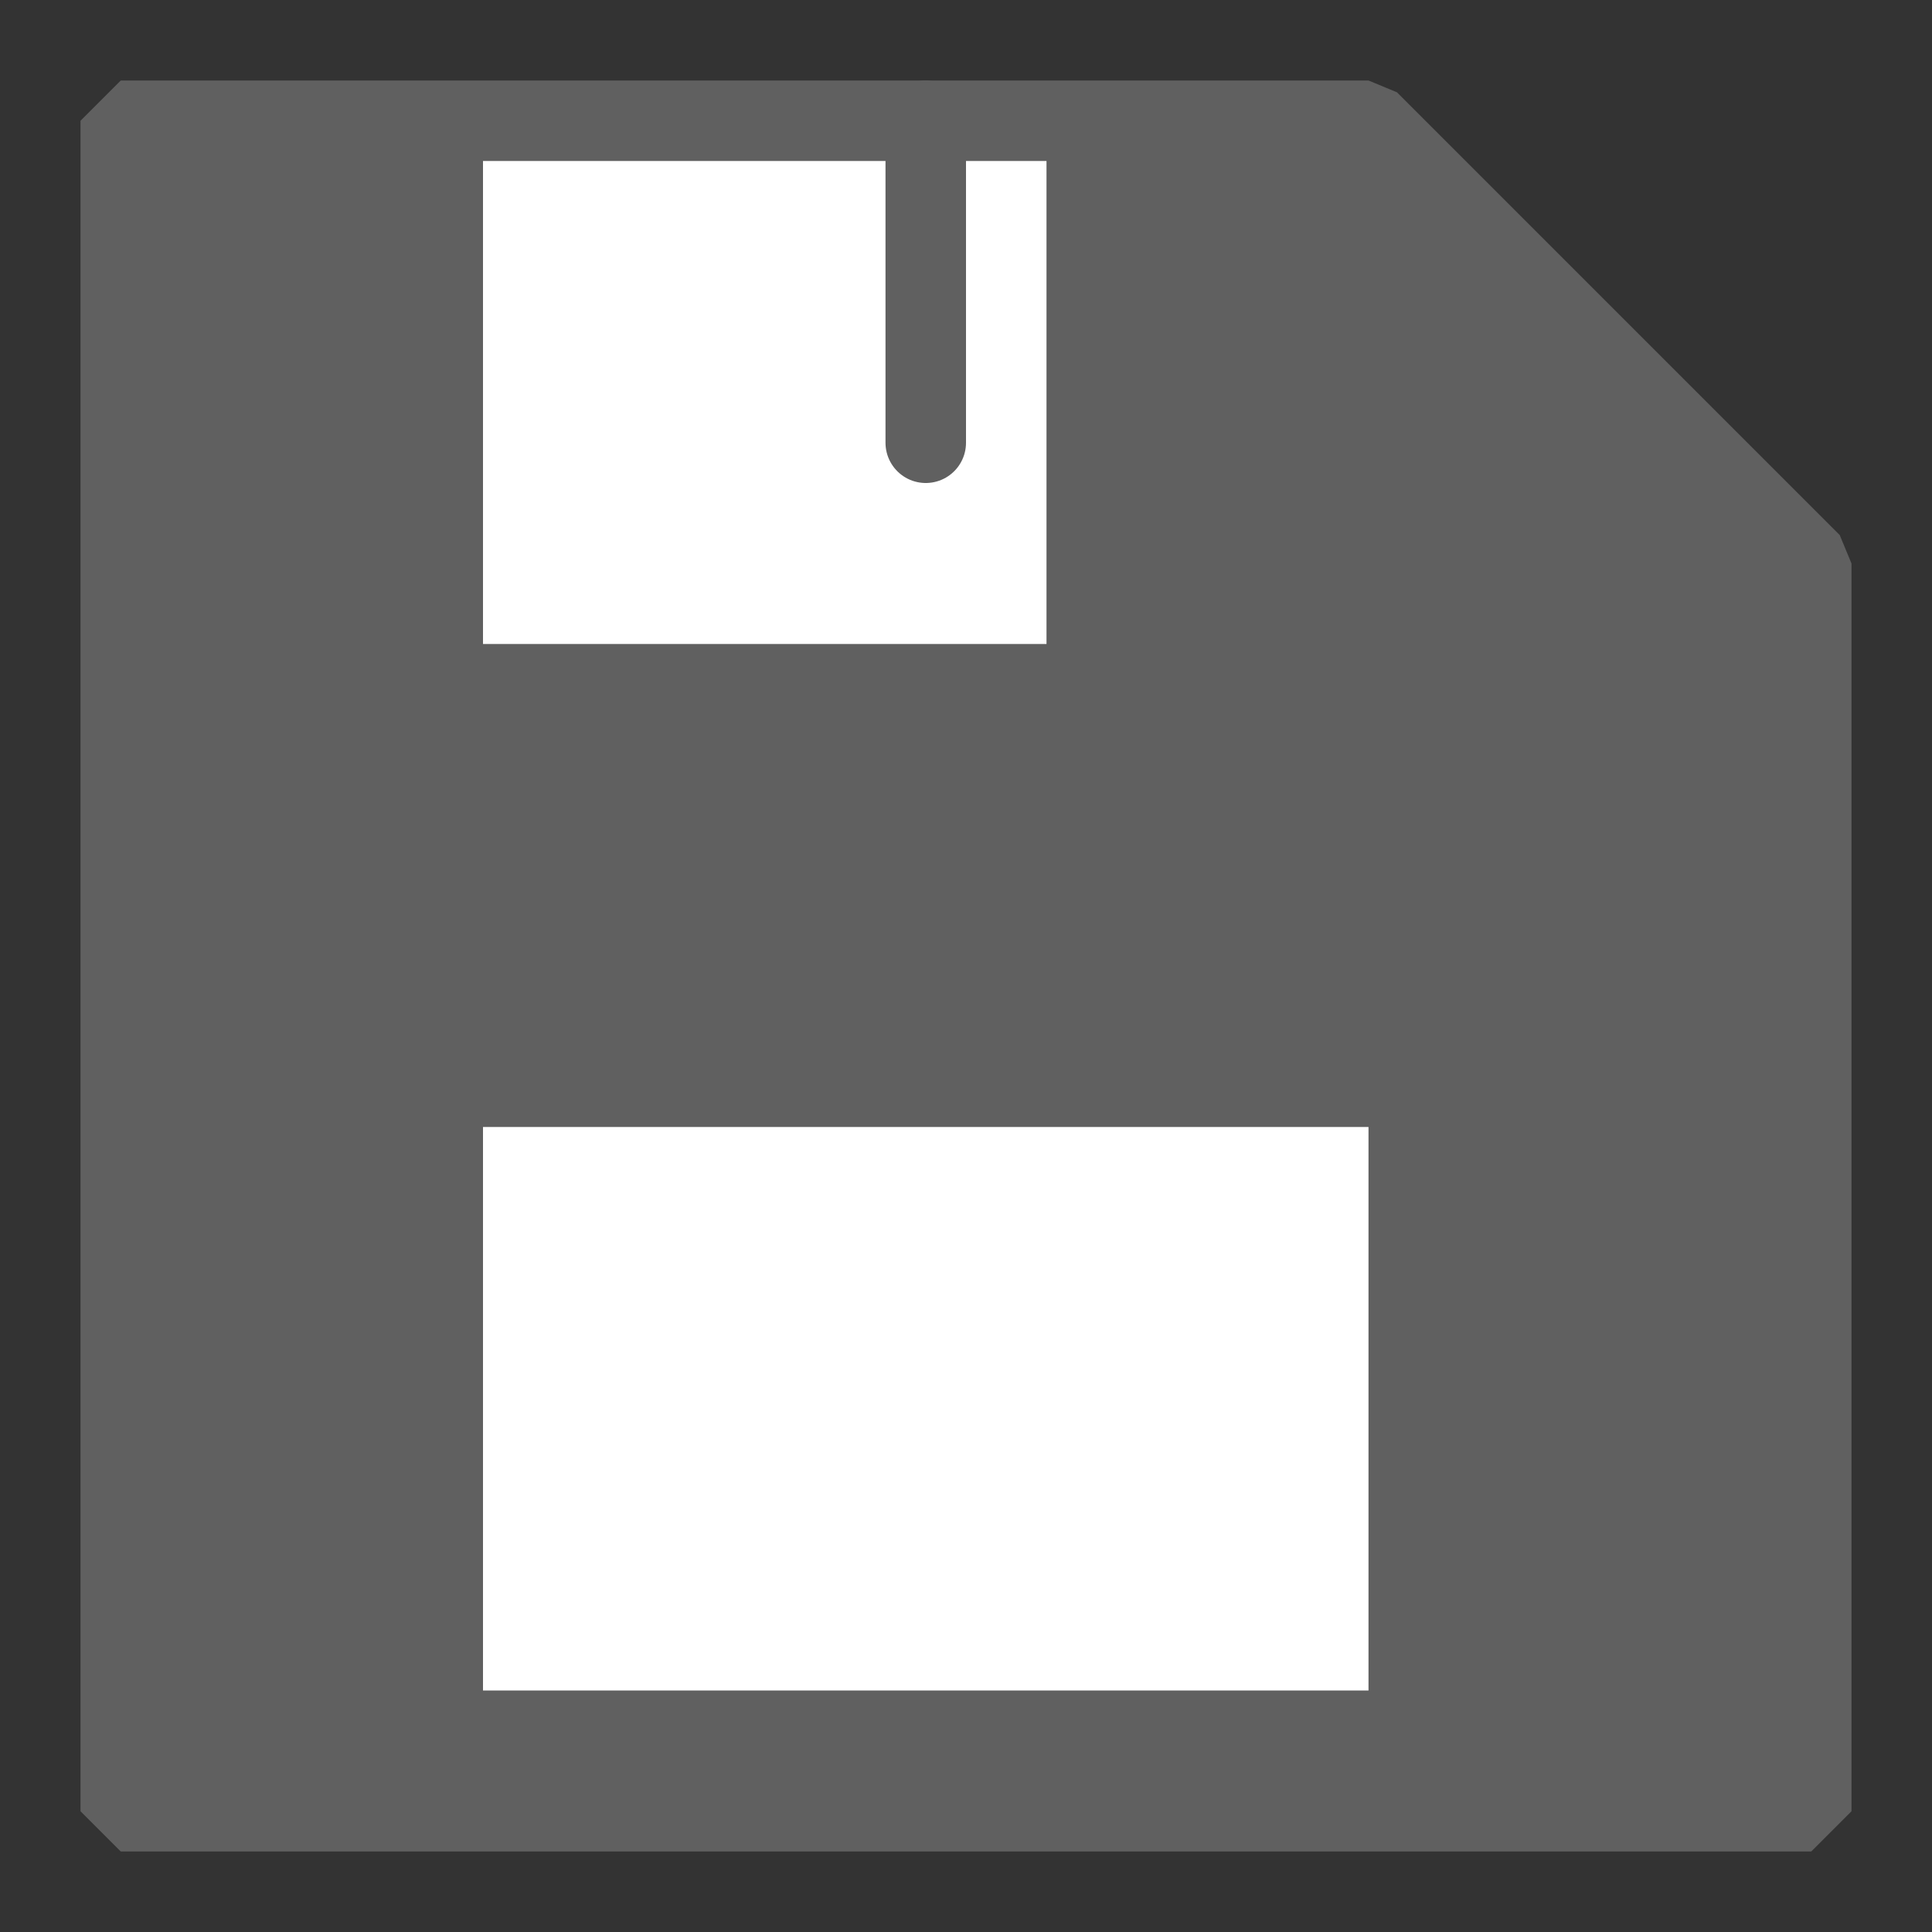
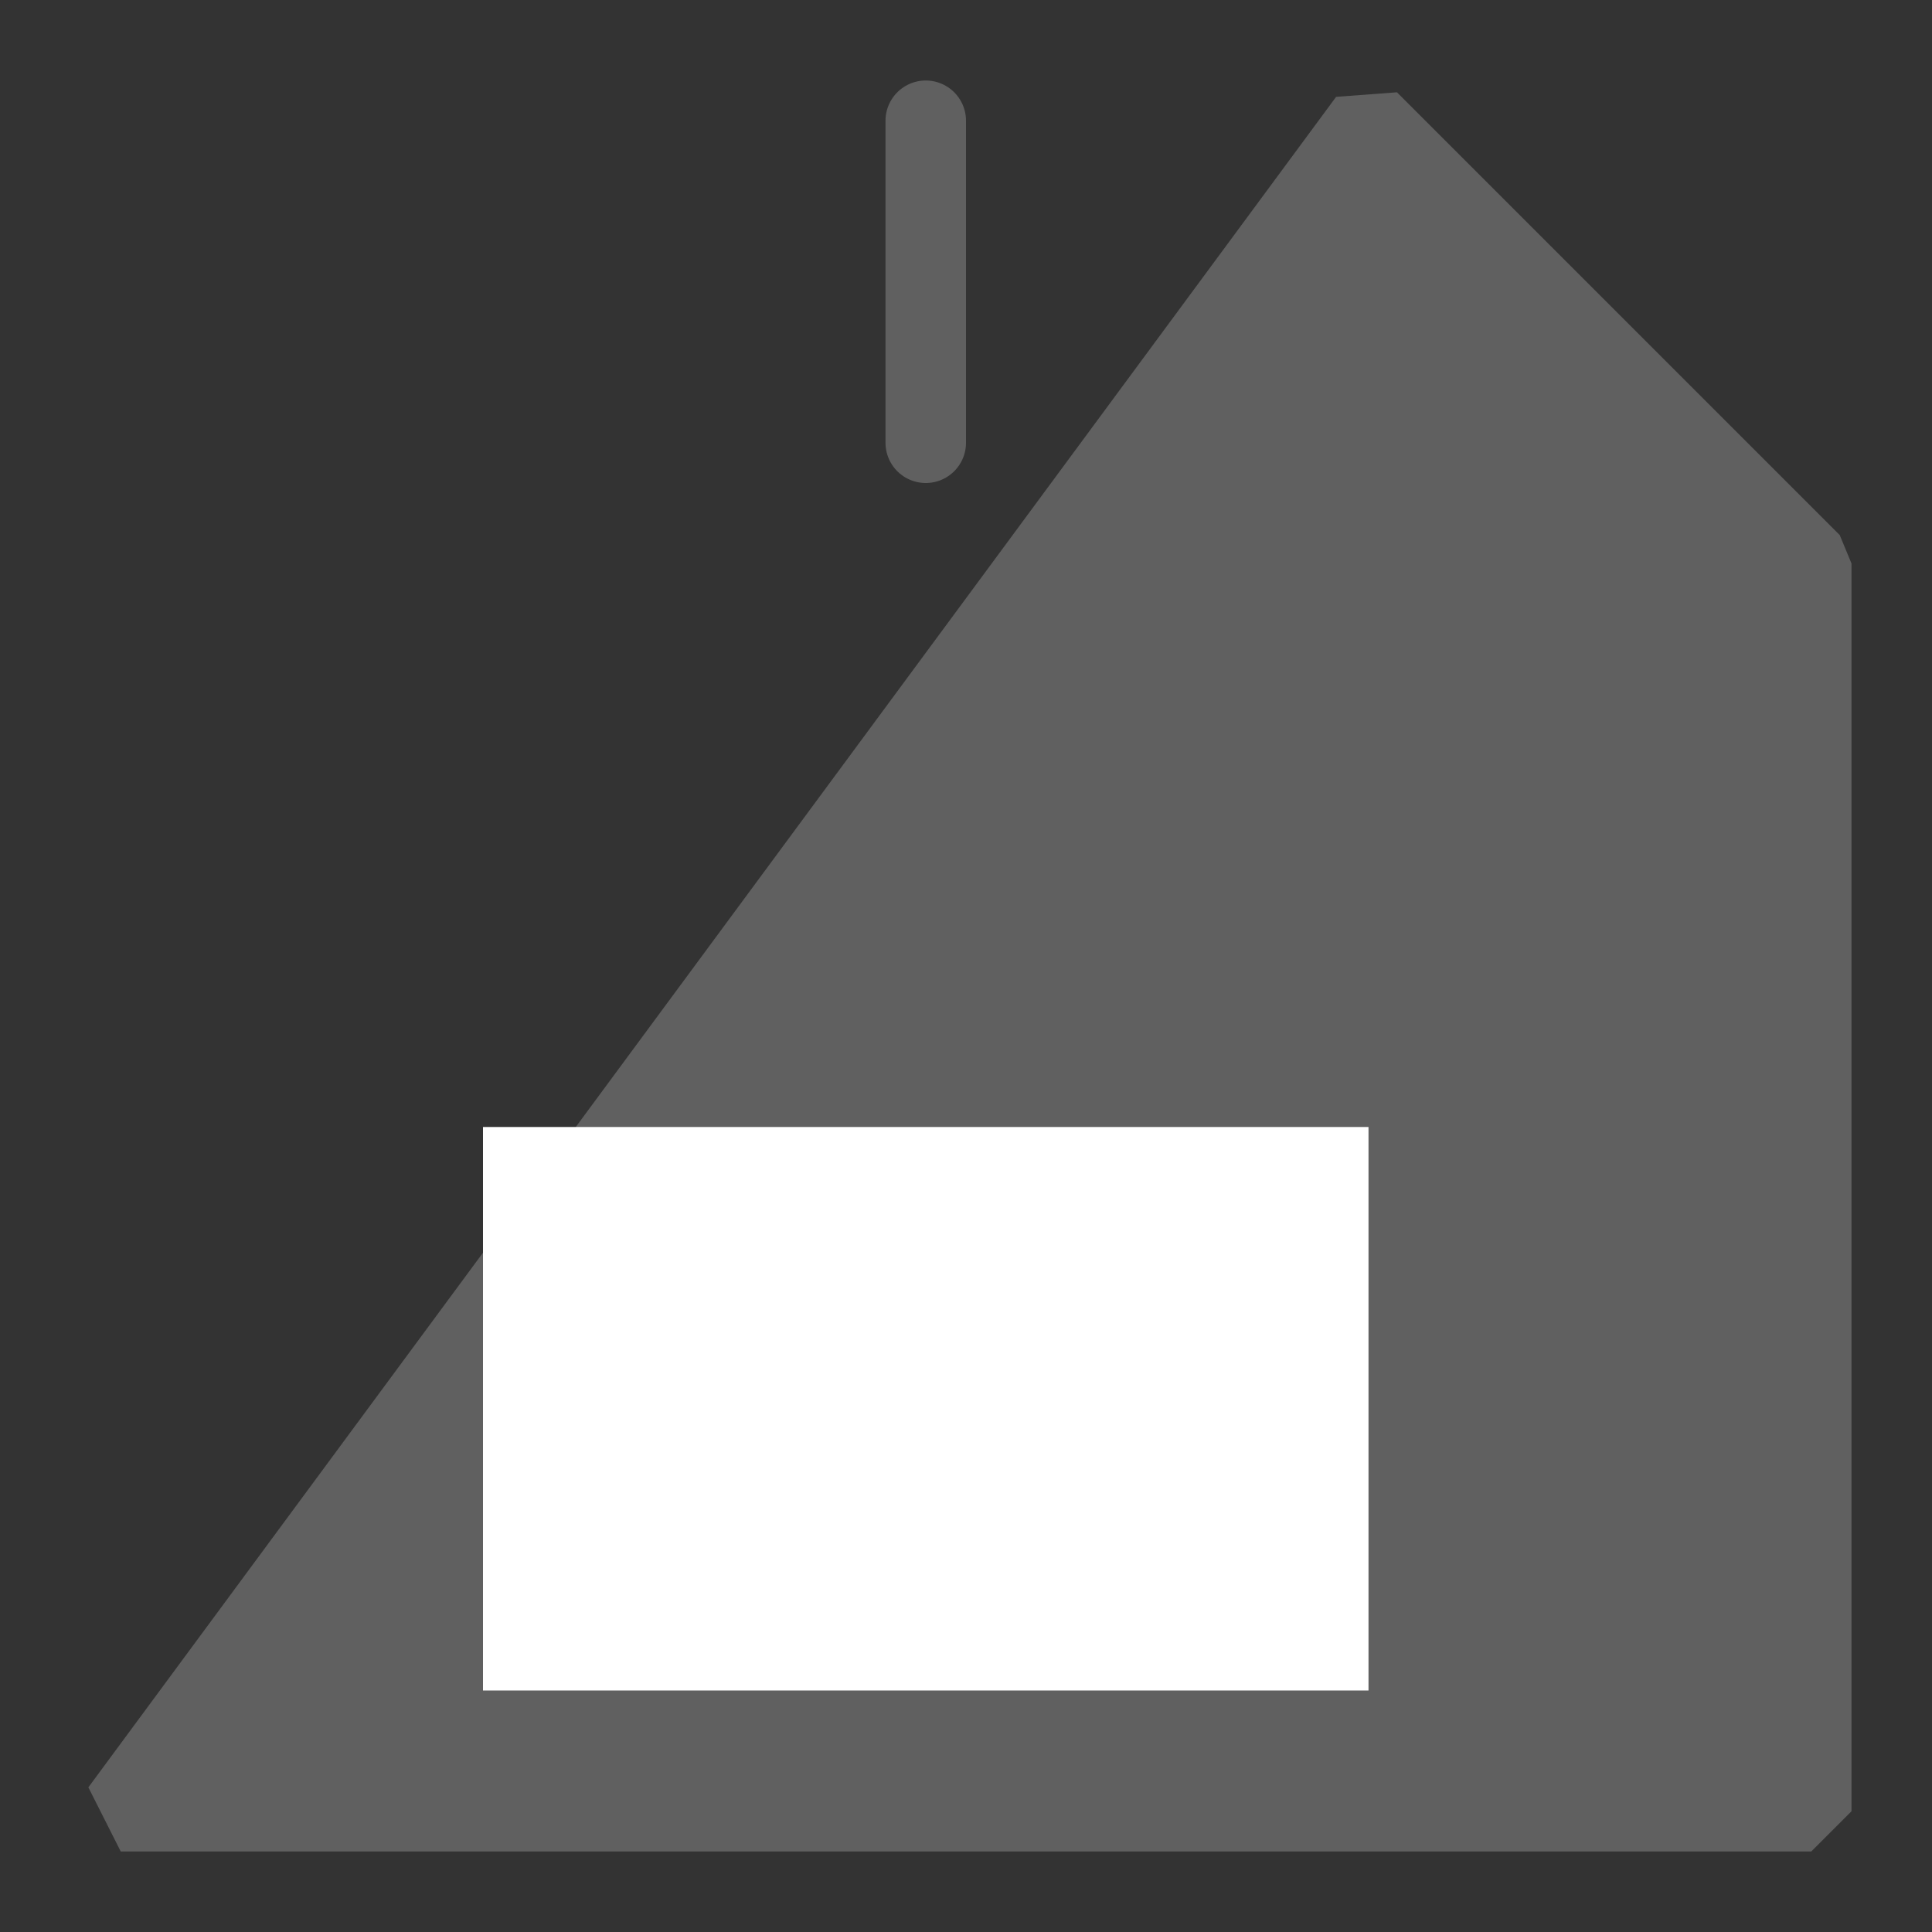
<svg xmlns="http://www.w3.org/2000/svg" xmlns:ns1="http://sodipodi.sourceforge.net/DTD/sodipodi-0.dtd" xmlns:ns2="http://www.inkscape.org/namespaces/inkscape" id="Слой_1" data-name="Слой 1" viewBox="0 0 24 24" version="1.1" ns1:docname="save.svg" ns2:version="0.92.2 5c3e80d, 2017-08-06" ns2:export-filename="/Users/jeff/kicad_dev/kicad/bitmaps_png/png_26/save.png" ns2:export-xdpi="96" ns2:export-ydpi="96">
  <rect x="0" y="0" width="24" height="24" fill="#333333" stroke="none" />
  <ns1:namedview pagecolor="#ffffff" bordercolor="#666666" borderopacity="1" objecttolerance="10" gridtolerance="10" guidetolerance="10" ns2:pageopacity="0" ns2:pageshadow="2" ns2:window-width="1440" ns2:window-height="800" id="namedview27" showgrid="true" ns2:zoom="32" ns2:cx="12.27451" ns2:cy="13.955139" ns2:window-x="0" ns2:window-y="1" ns2:window-maximized="1" ns2:current-layer="Слой_1" ns2:document-rotation="0">
    <ns2:grid type="xygrid" id="grid836" spacingx="0.5" spacingy="0.5" color="#a1a1ff" opacity="0.125" empspacing="2" />
  </ns1:namedview>
  <defs id="defs4">
    <style id="style2">.cls-1,.cls-3{fill:#b9b9b9;}.cls-2{fill:#1a81c4;}.cls-2,.cls-3,.cls-4{stroke:#1a81c4;}.cls-2,.cls-3,.cls-4,.cls-6{stroke-linecap:round;stroke-linejoin:round;}.cls-4,.cls-6{fill:none;}.cls-5{fill:#bf2641;}.cls-6{stroke:#fff;stroke-width:2px;}</style>
  </defs>
  <title id="title6">save</title>
-   <path id="polygon10" style="fill:#606060;stroke:#606060;stroke-width:1;stroke-linecap:round;stroke-linejoin:bevel;stroke-miterlimit:4;stroke-dasharray:none;stroke-opacity:1;fill-opacity:1" d="m 22.5,7 v 15.5 h -21 l 2e-7,-21 L 17,1.5 Z" ns1:nodetypes="cccccc" />
-   <rect class="cls-3" x="6" y="2" width="7" height="6" id="rect12" style="stroke:none;stroke-width:1;fill:#ffffff;fill-opacity:1" />
+   <path id="polygon10" style="fill:#606060;stroke:#606060;stroke-width:1;stroke-linecap:round;stroke-linejoin:bevel;stroke-miterlimit:4;stroke-dasharray:none;stroke-opacity:1;fill-opacity:1" d="m 22.5,7 v 15.5 h -21 L 17,1.5 Z" ns1:nodetypes="cccccc" />
  <path id="line16" style="fill:none;stroke:#606060;stroke-width:1;stroke-linecap:round;stroke-linejoin:round;stroke-miterlimit:4;stroke-dasharray:none;stroke-opacity:1" d="m 11.5,1.5 v 4" ns1:nodetypes="cc" />
  <rect style="fill:#ffffff;stroke:none;stroke-linejoin:round;fill-opacity:1" id="rect844" width="11" height="7" x="6" y="14" />
</svg>